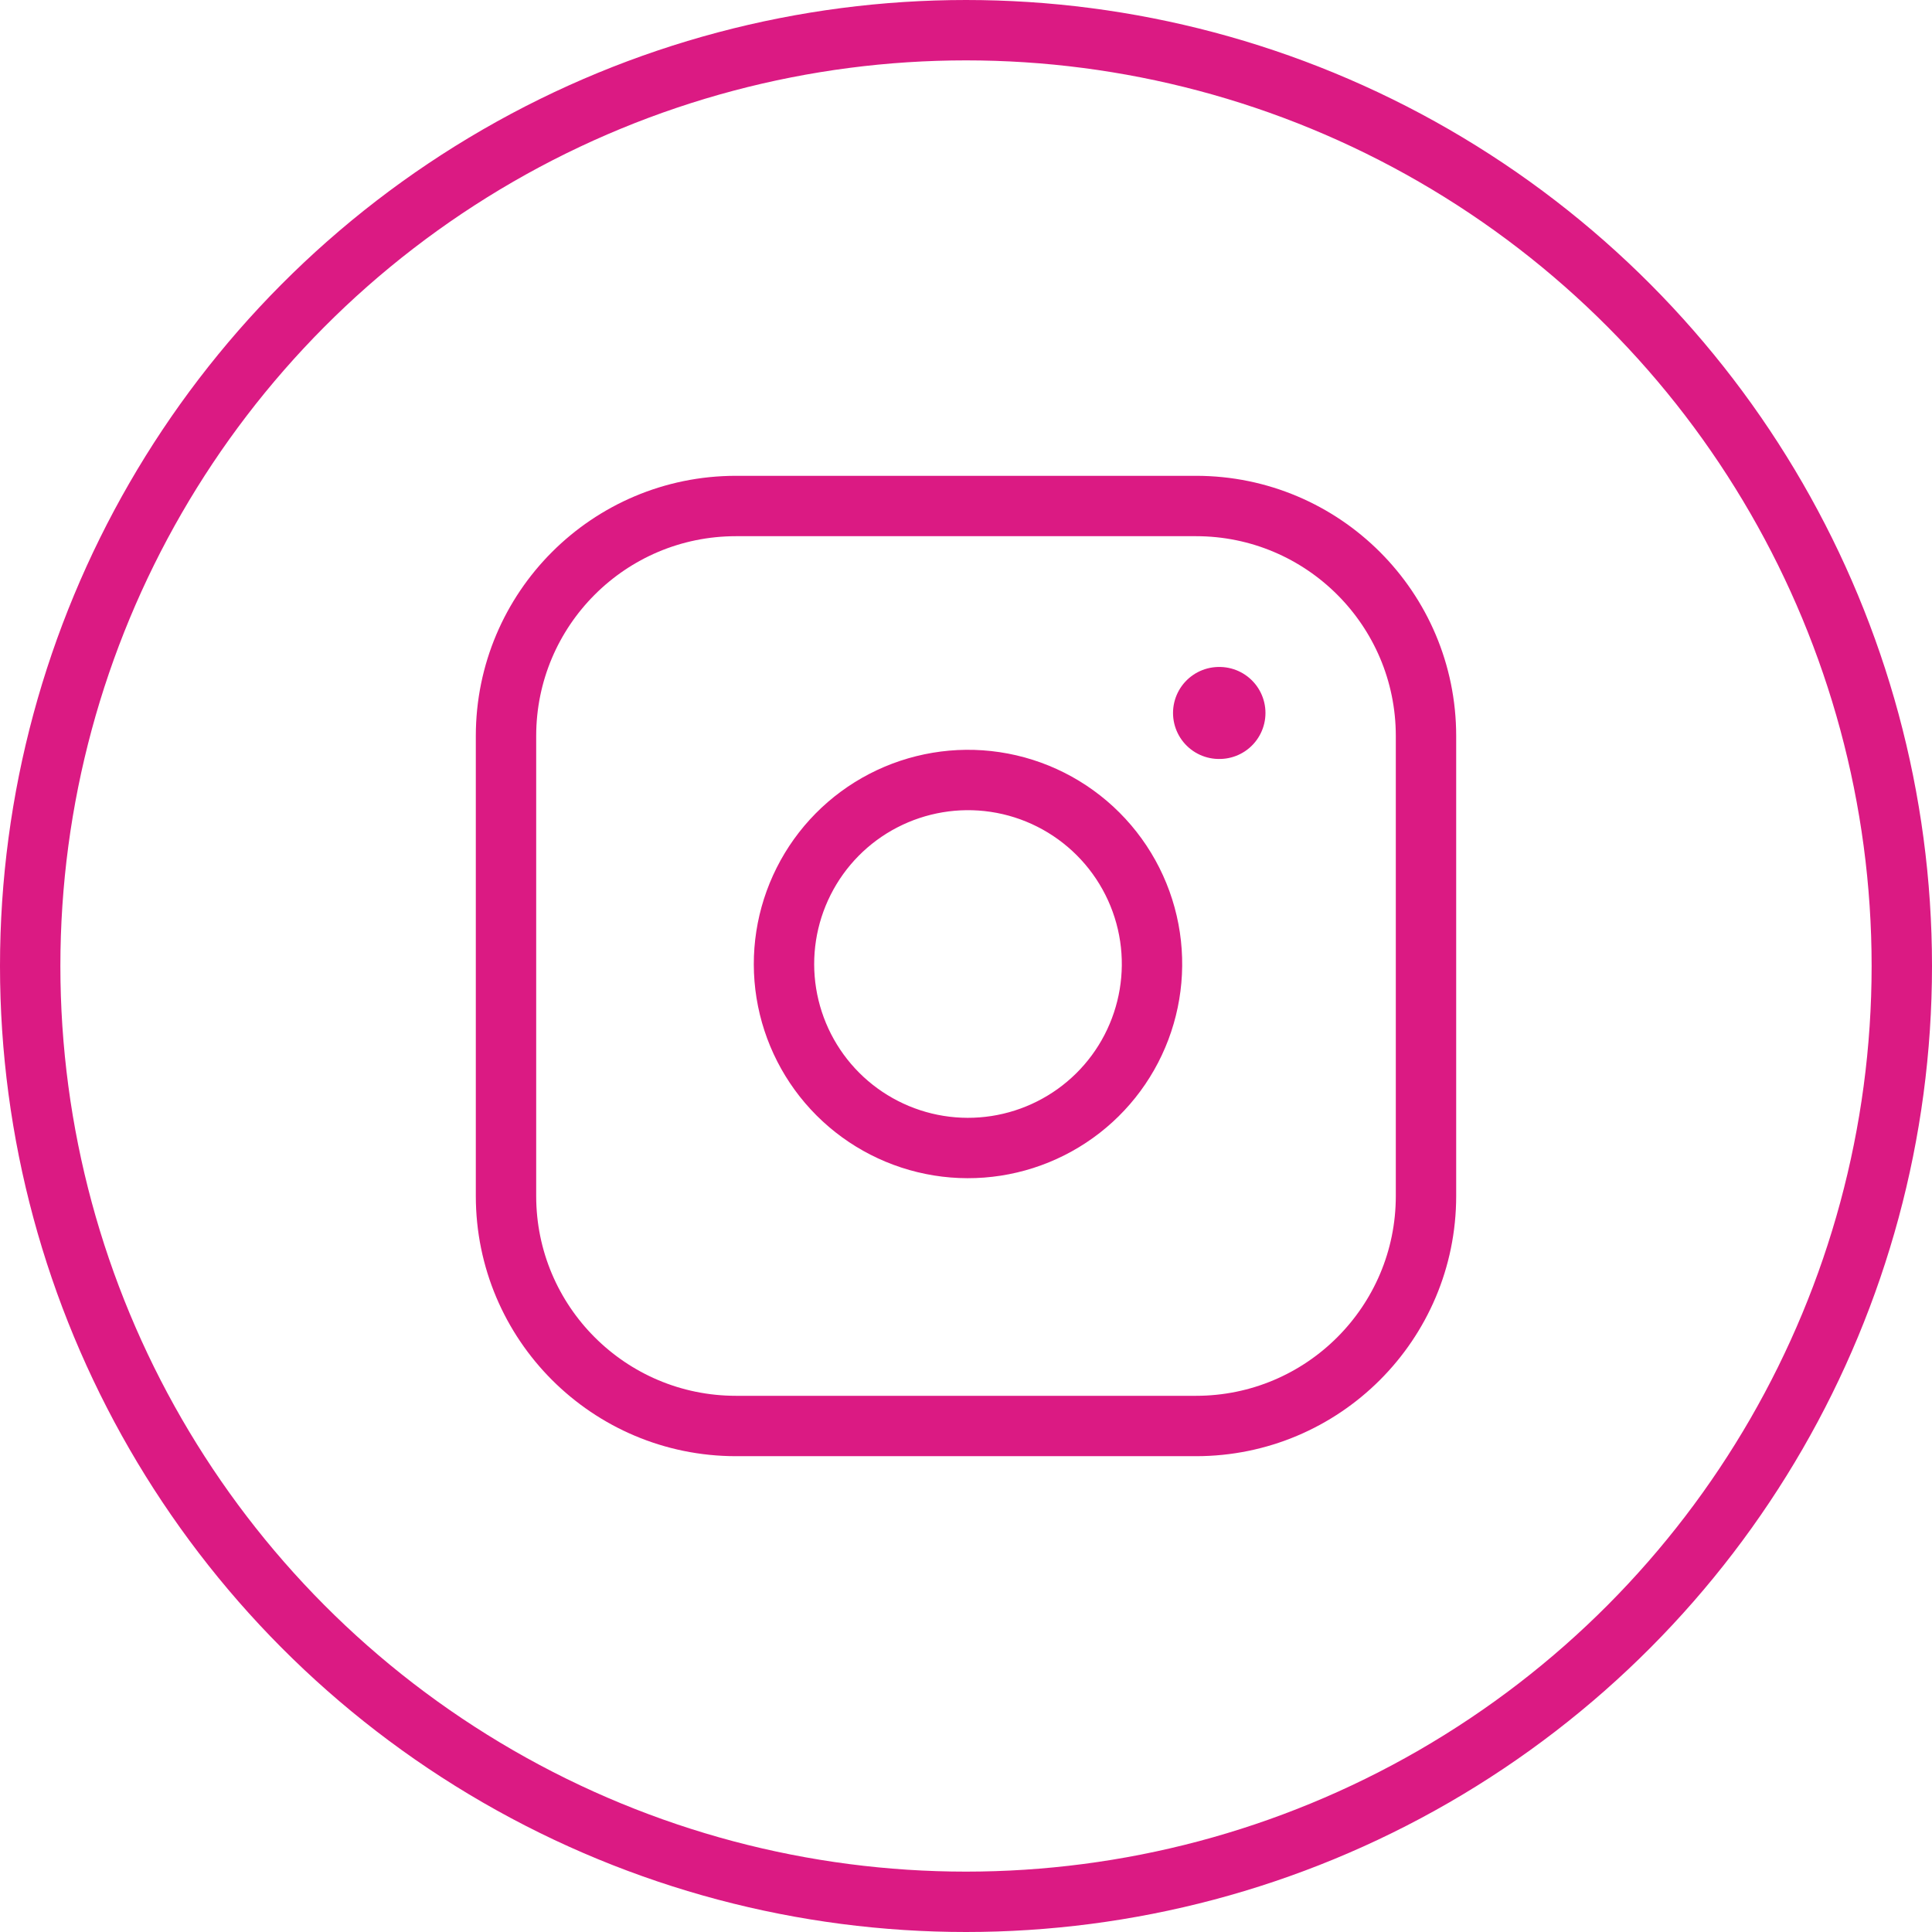
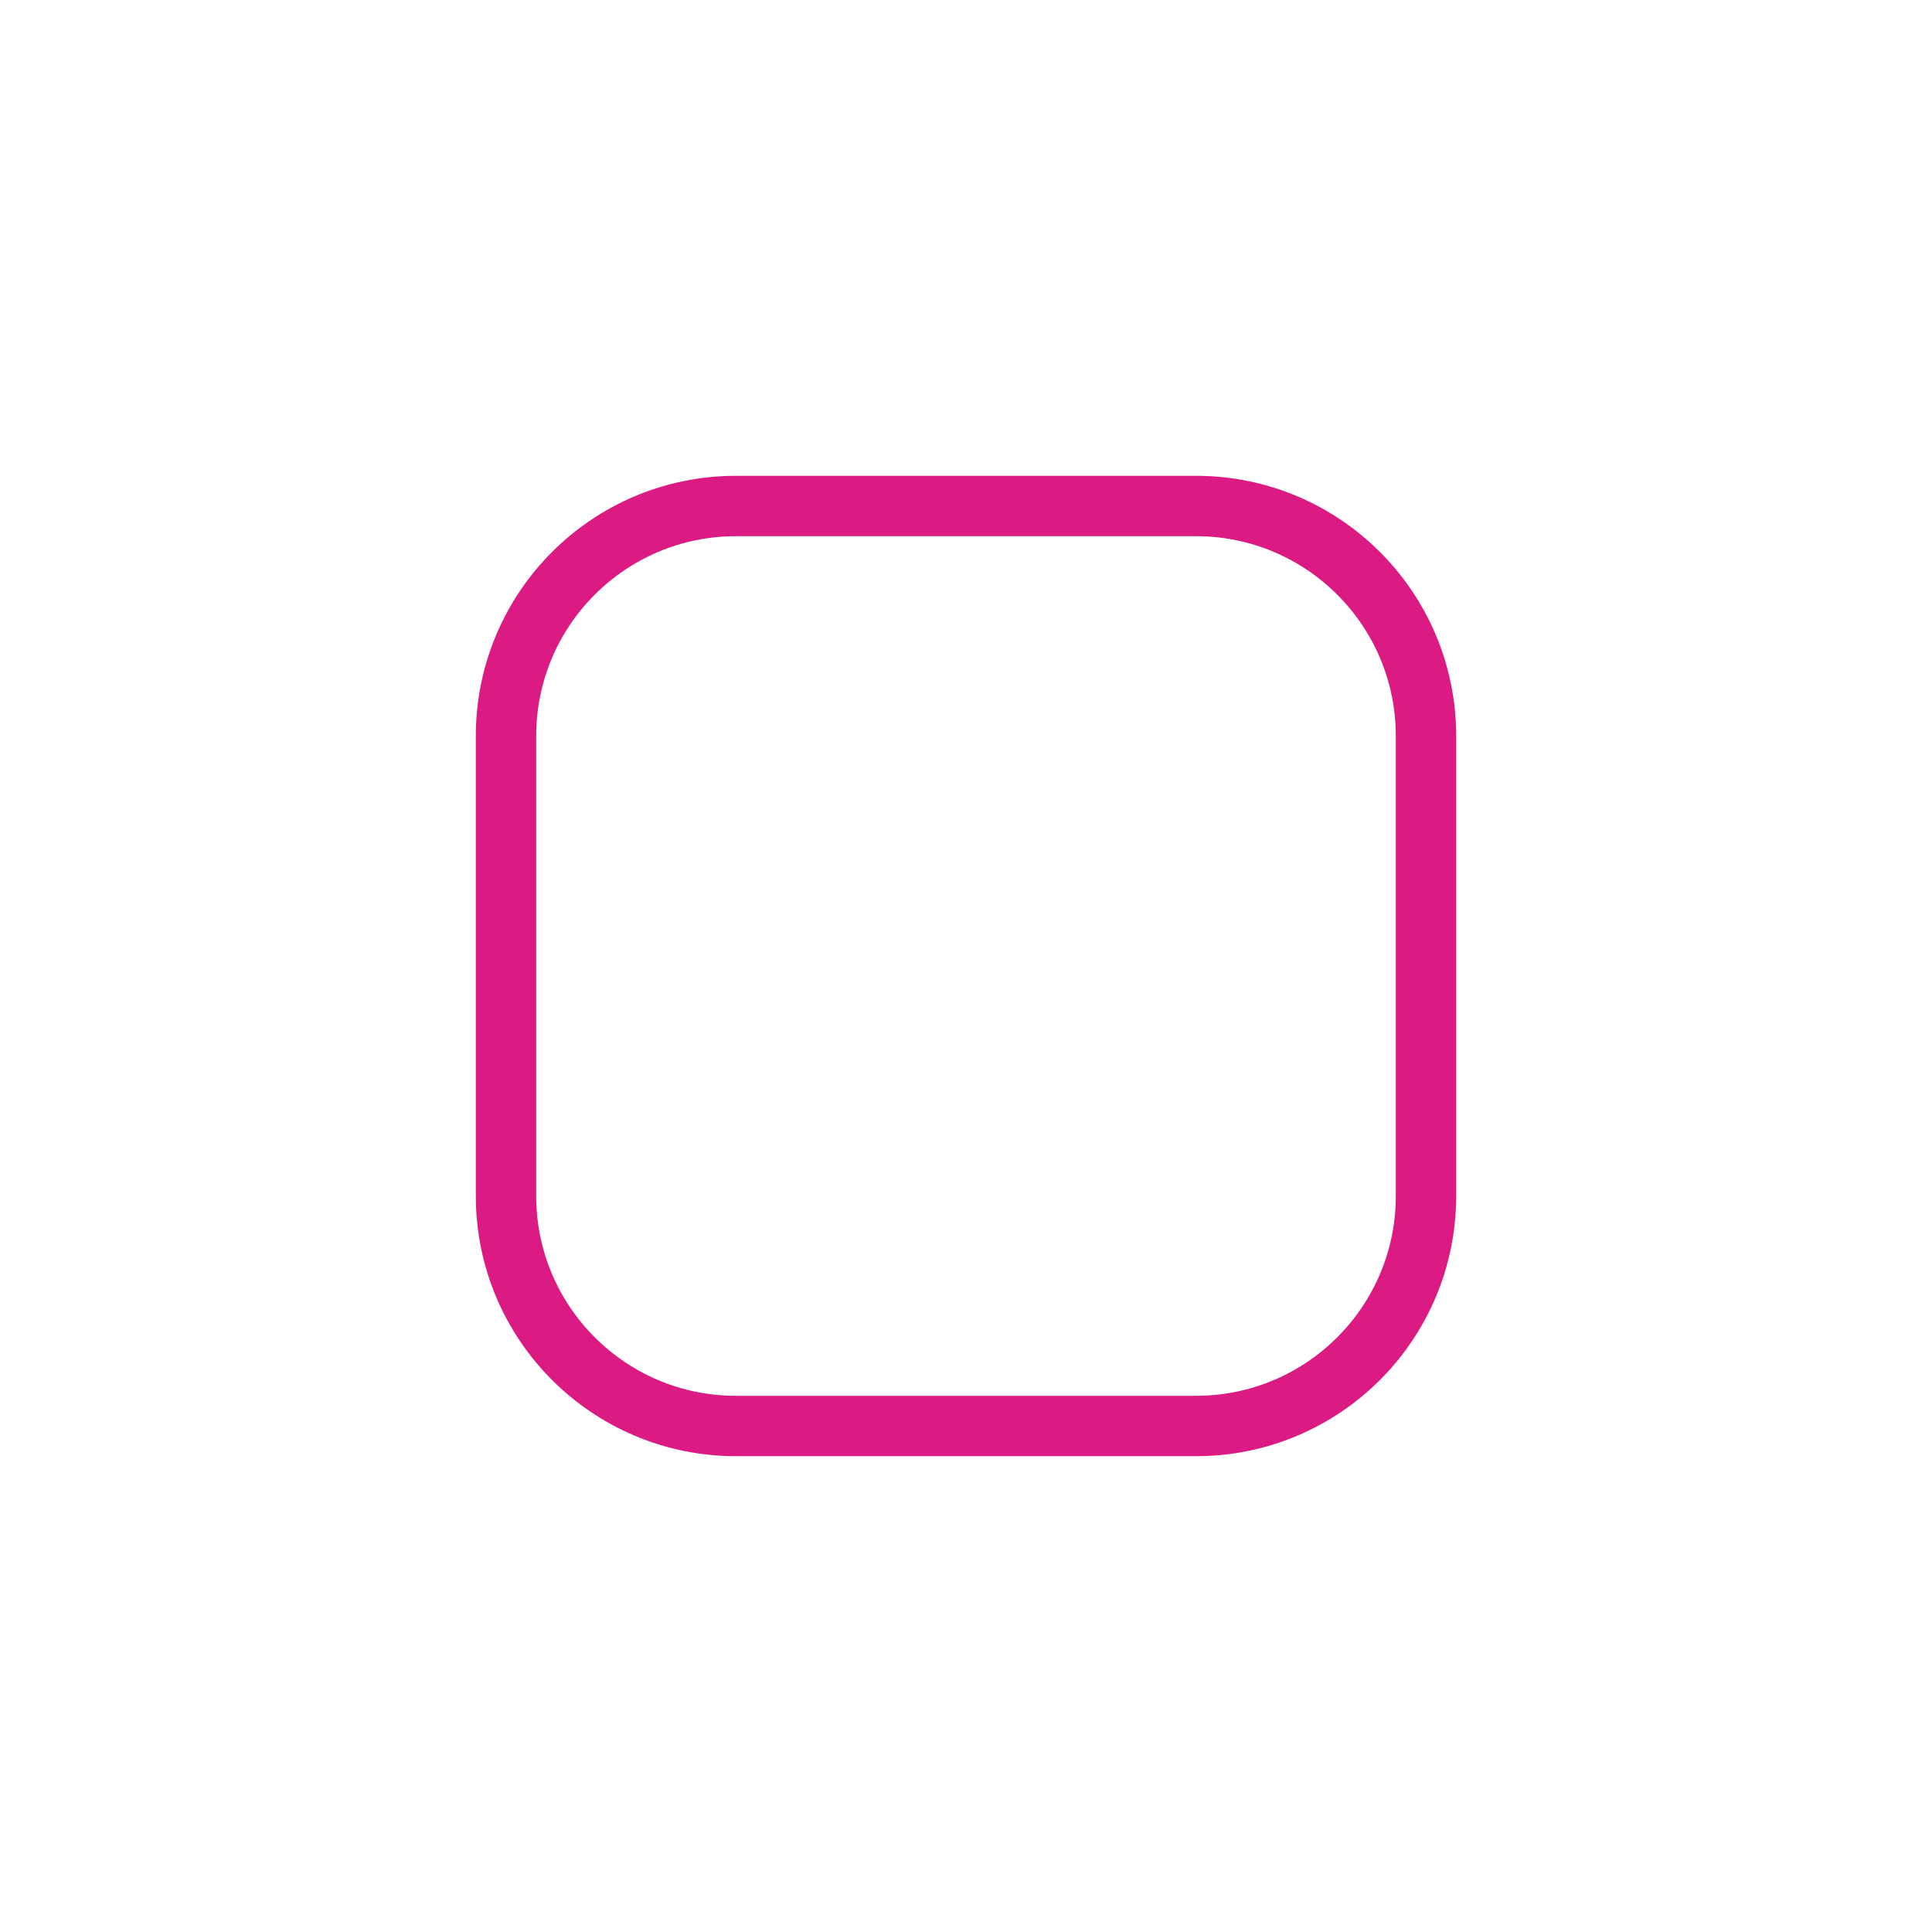
<svg xmlns="http://www.w3.org/2000/svg" width="32" height="32" viewBox="0 0 32 32" fill="none">
  <path d="M19.809 8.381H12.191C10.086 8.381 8.381 10.086 8.381 12.191V19.809C8.381 21.913 10.086 23.619 12.191 23.619H19.809C21.913 23.619 23.619 21.913 23.619 19.809V12.191C23.619 10.086 21.913 8.381 19.809 8.381Z" stroke="#DB1A83" stroke-linecap="round" stroke-linejoin="round" />
-   <path d="M19.048 15.52C19.142 16.154 19.033 16.802 18.738 17.371C18.443 17.94 17.976 18.401 17.403 18.689C16.831 18.977 16.182 19.078 15.549 18.976C14.916 18.874 14.331 18.575 13.878 18.122C13.425 17.669 13.126 17.084 13.024 16.451C12.922 15.818 13.023 15.169 13.311 14.597C13.599 14.024 14.06 13.557 14.629 13.262C15.198 12.967 15.846 12.858 16.48 12.952C17.127 13.048 17.726 13.35 18.188 13.812C18.65 14.274 18.952 14.873 19.048 15.52Z" stroke="#DB1A83" stroke-linecap="round" stroke-linejoin="round" />
-   <path d="M20.191 11.809H20.198" stroke="#DB1A83" stroke-width="1.524" stroke-linecap="round" stroke-linejoin="round" />
-   <circle cx="16" cy="16" r="15.5" stroke="#DB1A83" />
</svg>